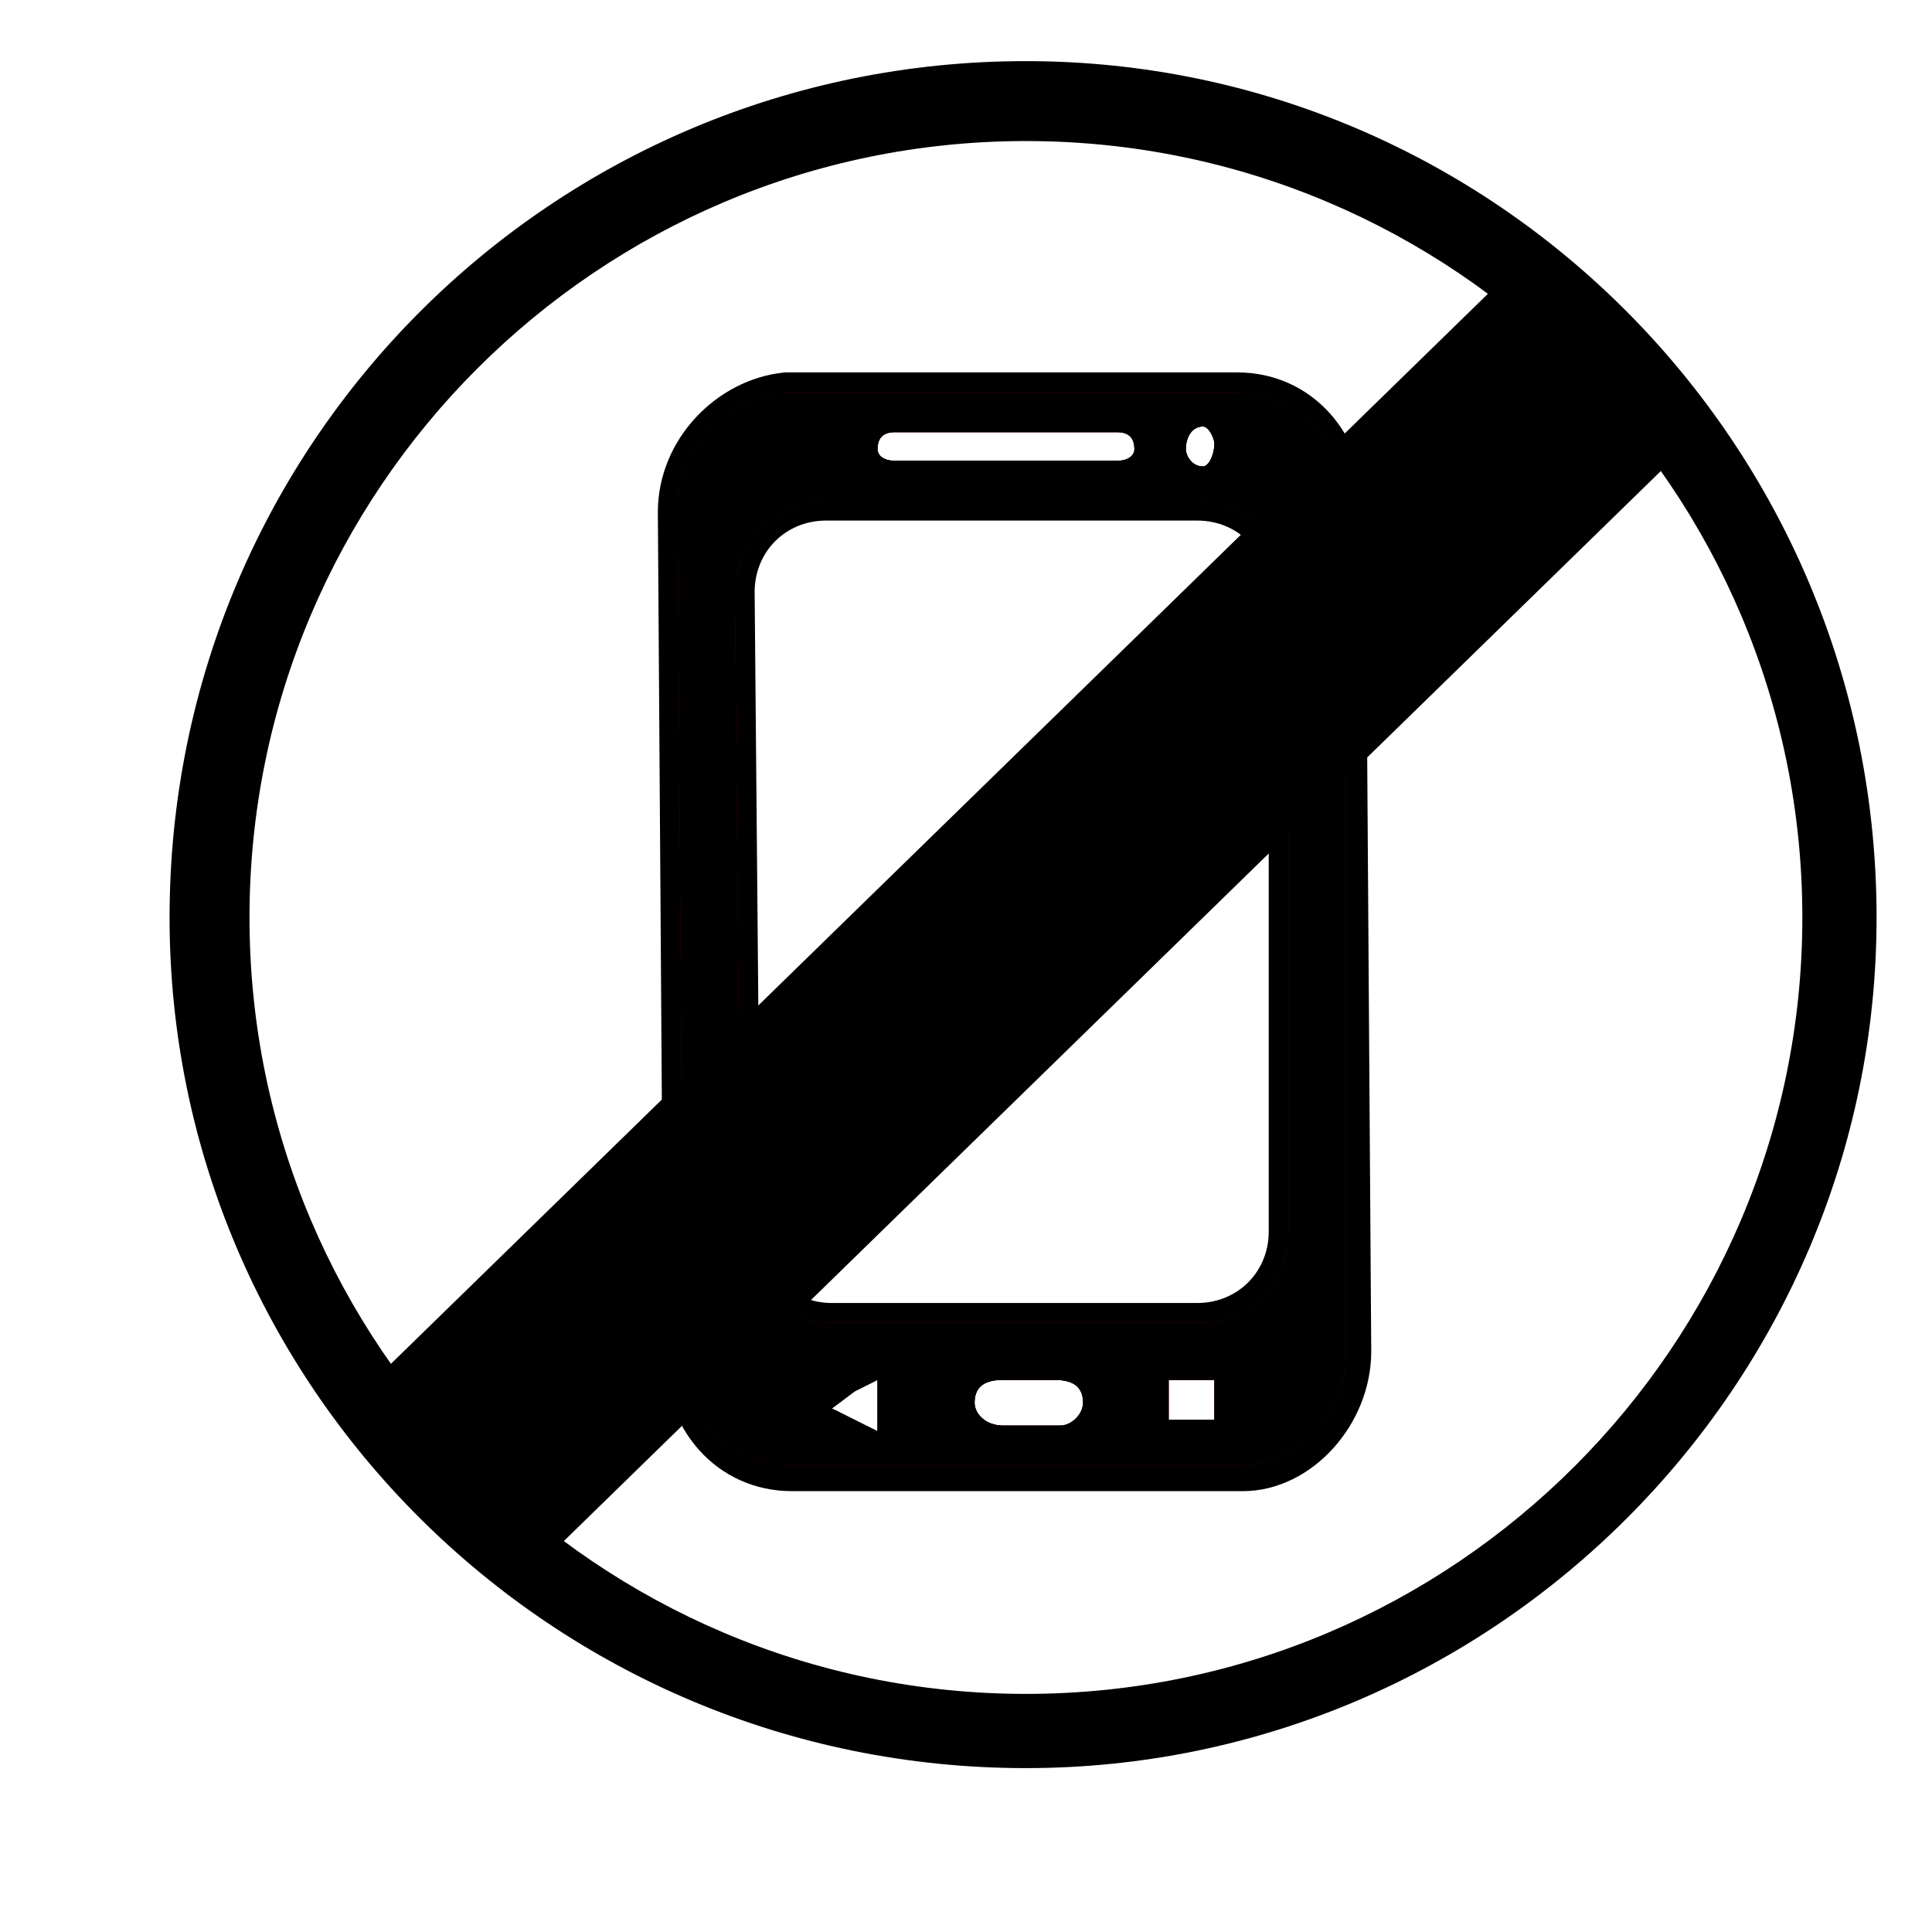
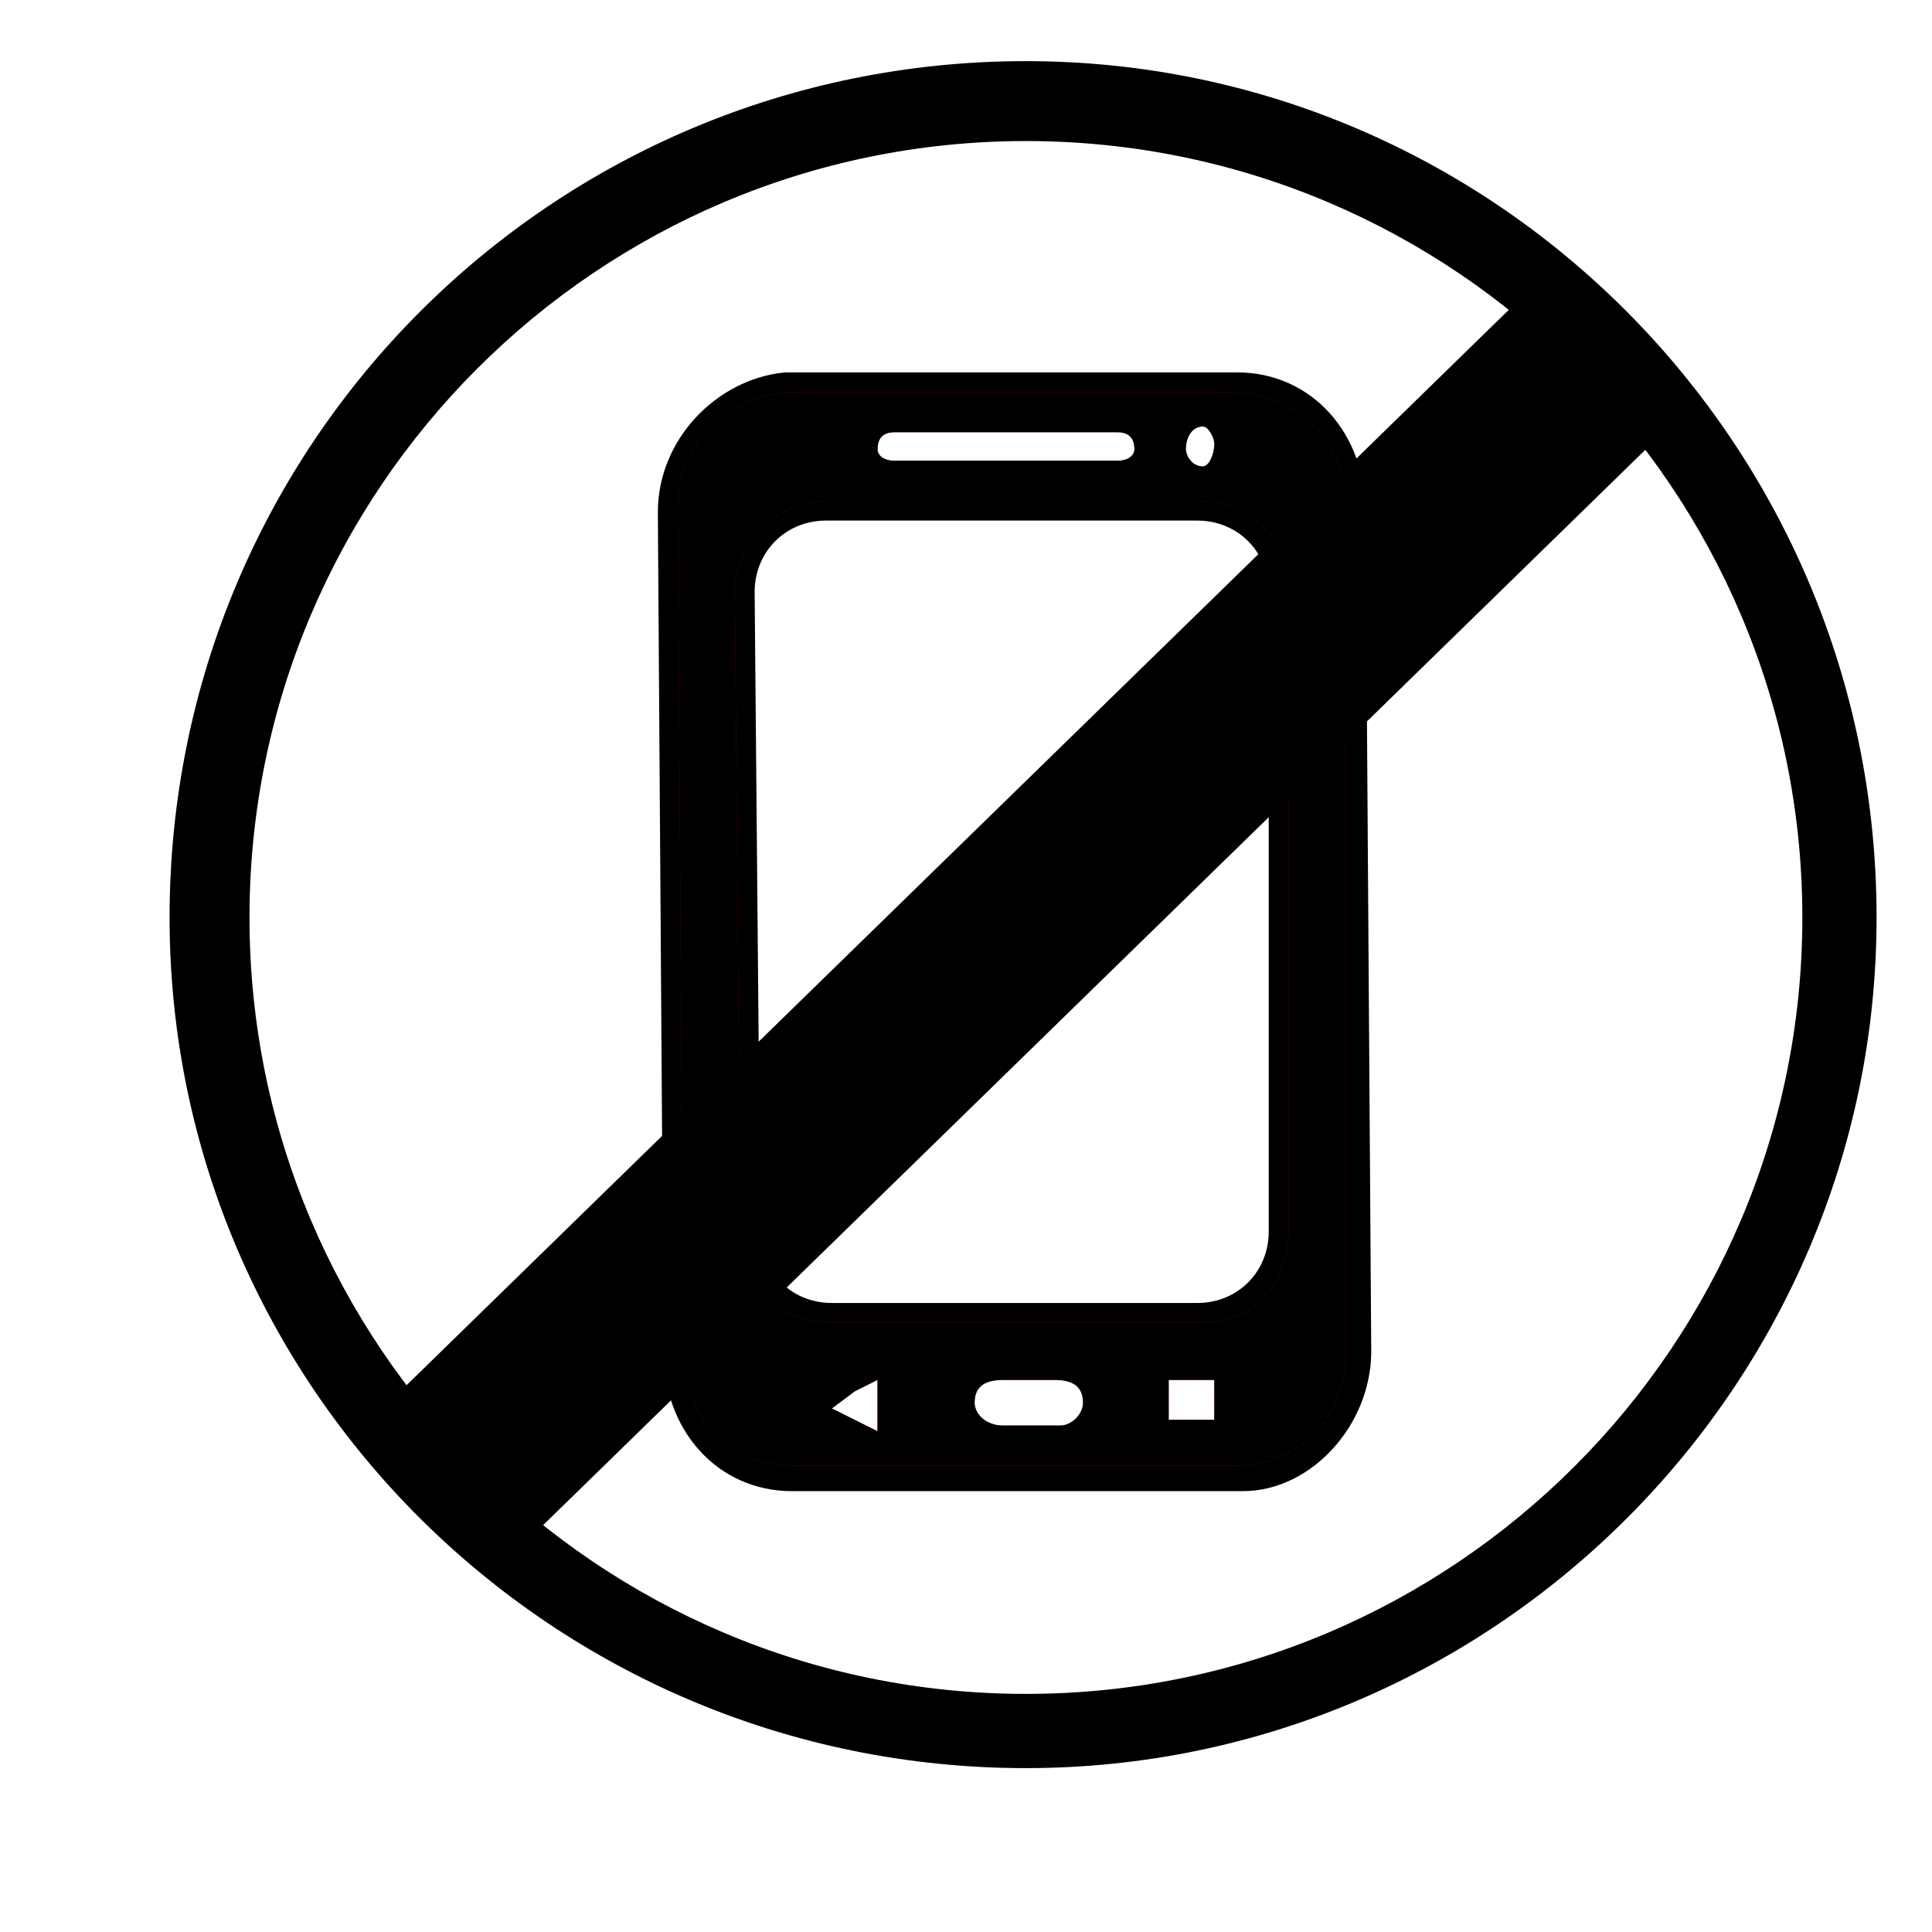
<svg xmlns="http://www.w3.org/2000/svg" width="800px" height="800px" version="1.1" viewBox="144 144 512 512">
  <defs>
    <clipPath id="a">
      <path d="m164 148.09h487.9v487.91h-487.9z" />
    </clipPath>
  </defs>
  <path d="m415.88 592.9c-113.47 0-205.76-92.289-205.76-205.76 0-113.47 92.289-205.76 205.76-205.76 113.47 0 205.76 92.289 205.76 205.76 0 113.47-92.289 205.76-205.76 205.76zm225.43-205.76c0-125.57-101.37-226.94-225.43-226.94-125.57 0-226.94 101.37-226.94 226.94 0 124.06 101.37 225.43 226.94 225.43 124.06 0 225.43-101.37 225.43-225.43z" fill-rule="evenodd" />
  <path transform="matrix(1.513 0 0 1.513 148.09 148.09)" d="m135 66.001h79.001c10.999 0 19 9.001 19 21.001l0.999 147c0 10.999-9.001 21.001-19 21.001h-79.001c-10.999 0-19-9.001-19-21.001l-0.999-147c0-10.999 9.001-19.999 19-21.001zm0 0" fill="none" stroke="#000000" stroke-linecap="round" stroke-linejoin="round" stroke-width="6.953" />
  <path transform="matrix(1.513 0 0 1.513 148.09 148.09)" d="m142 85.001h64.999c9.001 0 16 7 16 16v112c0 9.001-7 16-16 16h-64c-9.001 0-16-7-16-16l-0.999-112c0-9.001 7-16 16-16zm0 0" fill="none" stroke="#000000" stroke-linecap="round" stroke-linejoin="round" stroke-width="6.953" />
  <path d="m364.45 517.25 6.051-4.539 6.051-3.027v13.617l-12.102-6.055zm0-22.695c-13.617 0-24.207-9.078-24.207-24.207l-1.512-169.45c0-13.617 12.105-24.207 24.207-24.207h98.34c13.617 0 24.207 10.59 24.207 22.695v170.96c0 13.617-9.078 24.207-22.695 24.207zm75.648-228.45h-59.004c-3.027 0-4.539-1.512-4.539-3.027 0-3.027 1.512-4.539 4.539-4.539h59.004c3.027 0 4.539 1.512 4.539 4.539 0 1.512-1.512 3.027-4.539 3.027zm30.258-18.156h-118.01c-15.129 1.512-28.746 13.617-28.746 30.258l1.512 225.43c0 16.641 13.617 28.746 28.746 28.746h118.01c16.641 0 28.746-13.617 28.746-28.746v-226.94c0-15.129-13.617-28.746-30.258-28.746zm-16.641 261.74h12.105v10.59h-12.105zm-43.875 0h13.617c4.539 0 7.566 1.512 7.566 6.051 0 3.027-3.027 6.051-6.051 6.051h-15.129c-4.539 0-7.566-3.027-7.566-6.051 0-4.539 3.027-6.051 7.566-6.051zm52.953-242.07c-3.027 0-4.539-3.027-4.539-4.539 0-3.027 1.512-6.051 4.539-6.051 1.512 0 3.027 3.027 3.027 4.539 0 3.027-1.512 6.051-3.027 6.051z" fill="#c10000" fill-rule="evenodd" />
  <path d="m340.24 470.35-1.512-169.45c0-13.617 12.105-24.207 24.207-24.207h98.34c13.617 0 24.207 10.59 24.207 22.695v170.96c0 13.617-9.078 24.207-22.695 24.207h-98.34c-13.617 0-24.207-9.078-24.207-24.207zm24.207 46.902 6.051-4.539 6.051-3.027v13.617l-12.102-6.055zm75.648-251.15h-59.004c-3.027 0-4.539-1.512-4.539-3.027 0-3.027 1.512-4.539 4.539-4.539h59.004c3.027 0 4.539 1.512 4.539 4.539 0 1.512-1.512 3.027-4.539 3.027zm30.258-18.156h-118.01c-15.129 1.512-28.746 13.617-28.746 30.258l1.512 225.43c0 16.641 13.617 28.746 28.746 28.746h118.01c16.641 0 28.746-13.617 28.746-28.746v-226.94c0-15.129-13.617-28.746-30.258-28.746zm-16.641 261.74h12.105v10.59h-12.105zm-43.875 0h13.617c4.539 0 7.566 1.512 7.566 6.051 0 3.027-3.027 6.051-6.051 6.051h-15.129c-4.539 0-7.566-3.027-7.566-6.051 0-4.539 3.027-6.051 7.566-6.051zm52.953-242.07c-3.027 0-4.539-3.027-4.539-4.539 0-3.027 1.512-6.051 4.539-6.051 1.512 0 3.027 3.027 3.027 4.539 0 3.027-1.512 6.051-3.027 6.051z" fill-rule="evenodd" />
-   <path d="m340.24 470.35-1.512-169.45c0-13.617 12.105-24.207 24.207-24.207h98.34c13.617 0 24.207 10.59 24.207 22.695v170.96c0 13.617-9.078 24.207-22.695 24.207h-98.34c-13.617 0-24.207-9.078-24.207-24.207zm24.207 46.902 6.051-4.539 6.051-3.027v13.617l-12.102-6.055zm75.648-251.15h-59.004c-3.027 0-4.539-1.512-4.539-3.027 0-3.027 1.512-4.539 4.539-4.539h59.004c3.027 0 4.539 1.512 4.539 4.539 0 1.512-1.512 3.027-4.539 3.027zm30.258-18.156h-118.01c-15.129 1.512-28.746 13.617-28.746 30.258l1.512 225.43c0 16.641 13.617 28.746 28.746 28.746h118.01c16.641 0 28.746-13.617 28.746-28.746v-226.94c0-15.129-13.617-28.746-30.258-28.746zm-16.641 261.74h12.105v10.59h-12.105zm-43.875 0h13.617c4.539 0 7.566 1.512 7.566 6.051 0 3.027-3.027 6.051-6.051 6.051h-15.129c-4.539 0-7.566-3.027-7.566-6.051 0-4.539 3.027-6.051 7.566-6.051zm52.953-242.07c-3.027 0-4.539-3.027-4.539-4.539 0-3.027 1.512-6.051 4.539-6.051 1.512 0 3.027 3.027 3.027 4.539 0 3.027-1.512 6.051-3.027 6.051z" fill-rule="evenodd" />
  <path d="m549.24 220.85 36.184 37.09-306.59 299.11-36.184-37.09z" fill-rule="evenodd" />
  <g clip-path="url(#a)">
-     <path transform="matrix(1.389 1.424 -1.424 1.389 549.24 220.85)" d="m4.002e-4 6.9935e-4 26.043 4.0671e-4 4.61e-4 215.28-26.043-4.07e-4z" fill="none" stroke="#000000" stroke-width="6.945" />
-   </g>
+     </g>
</svg>